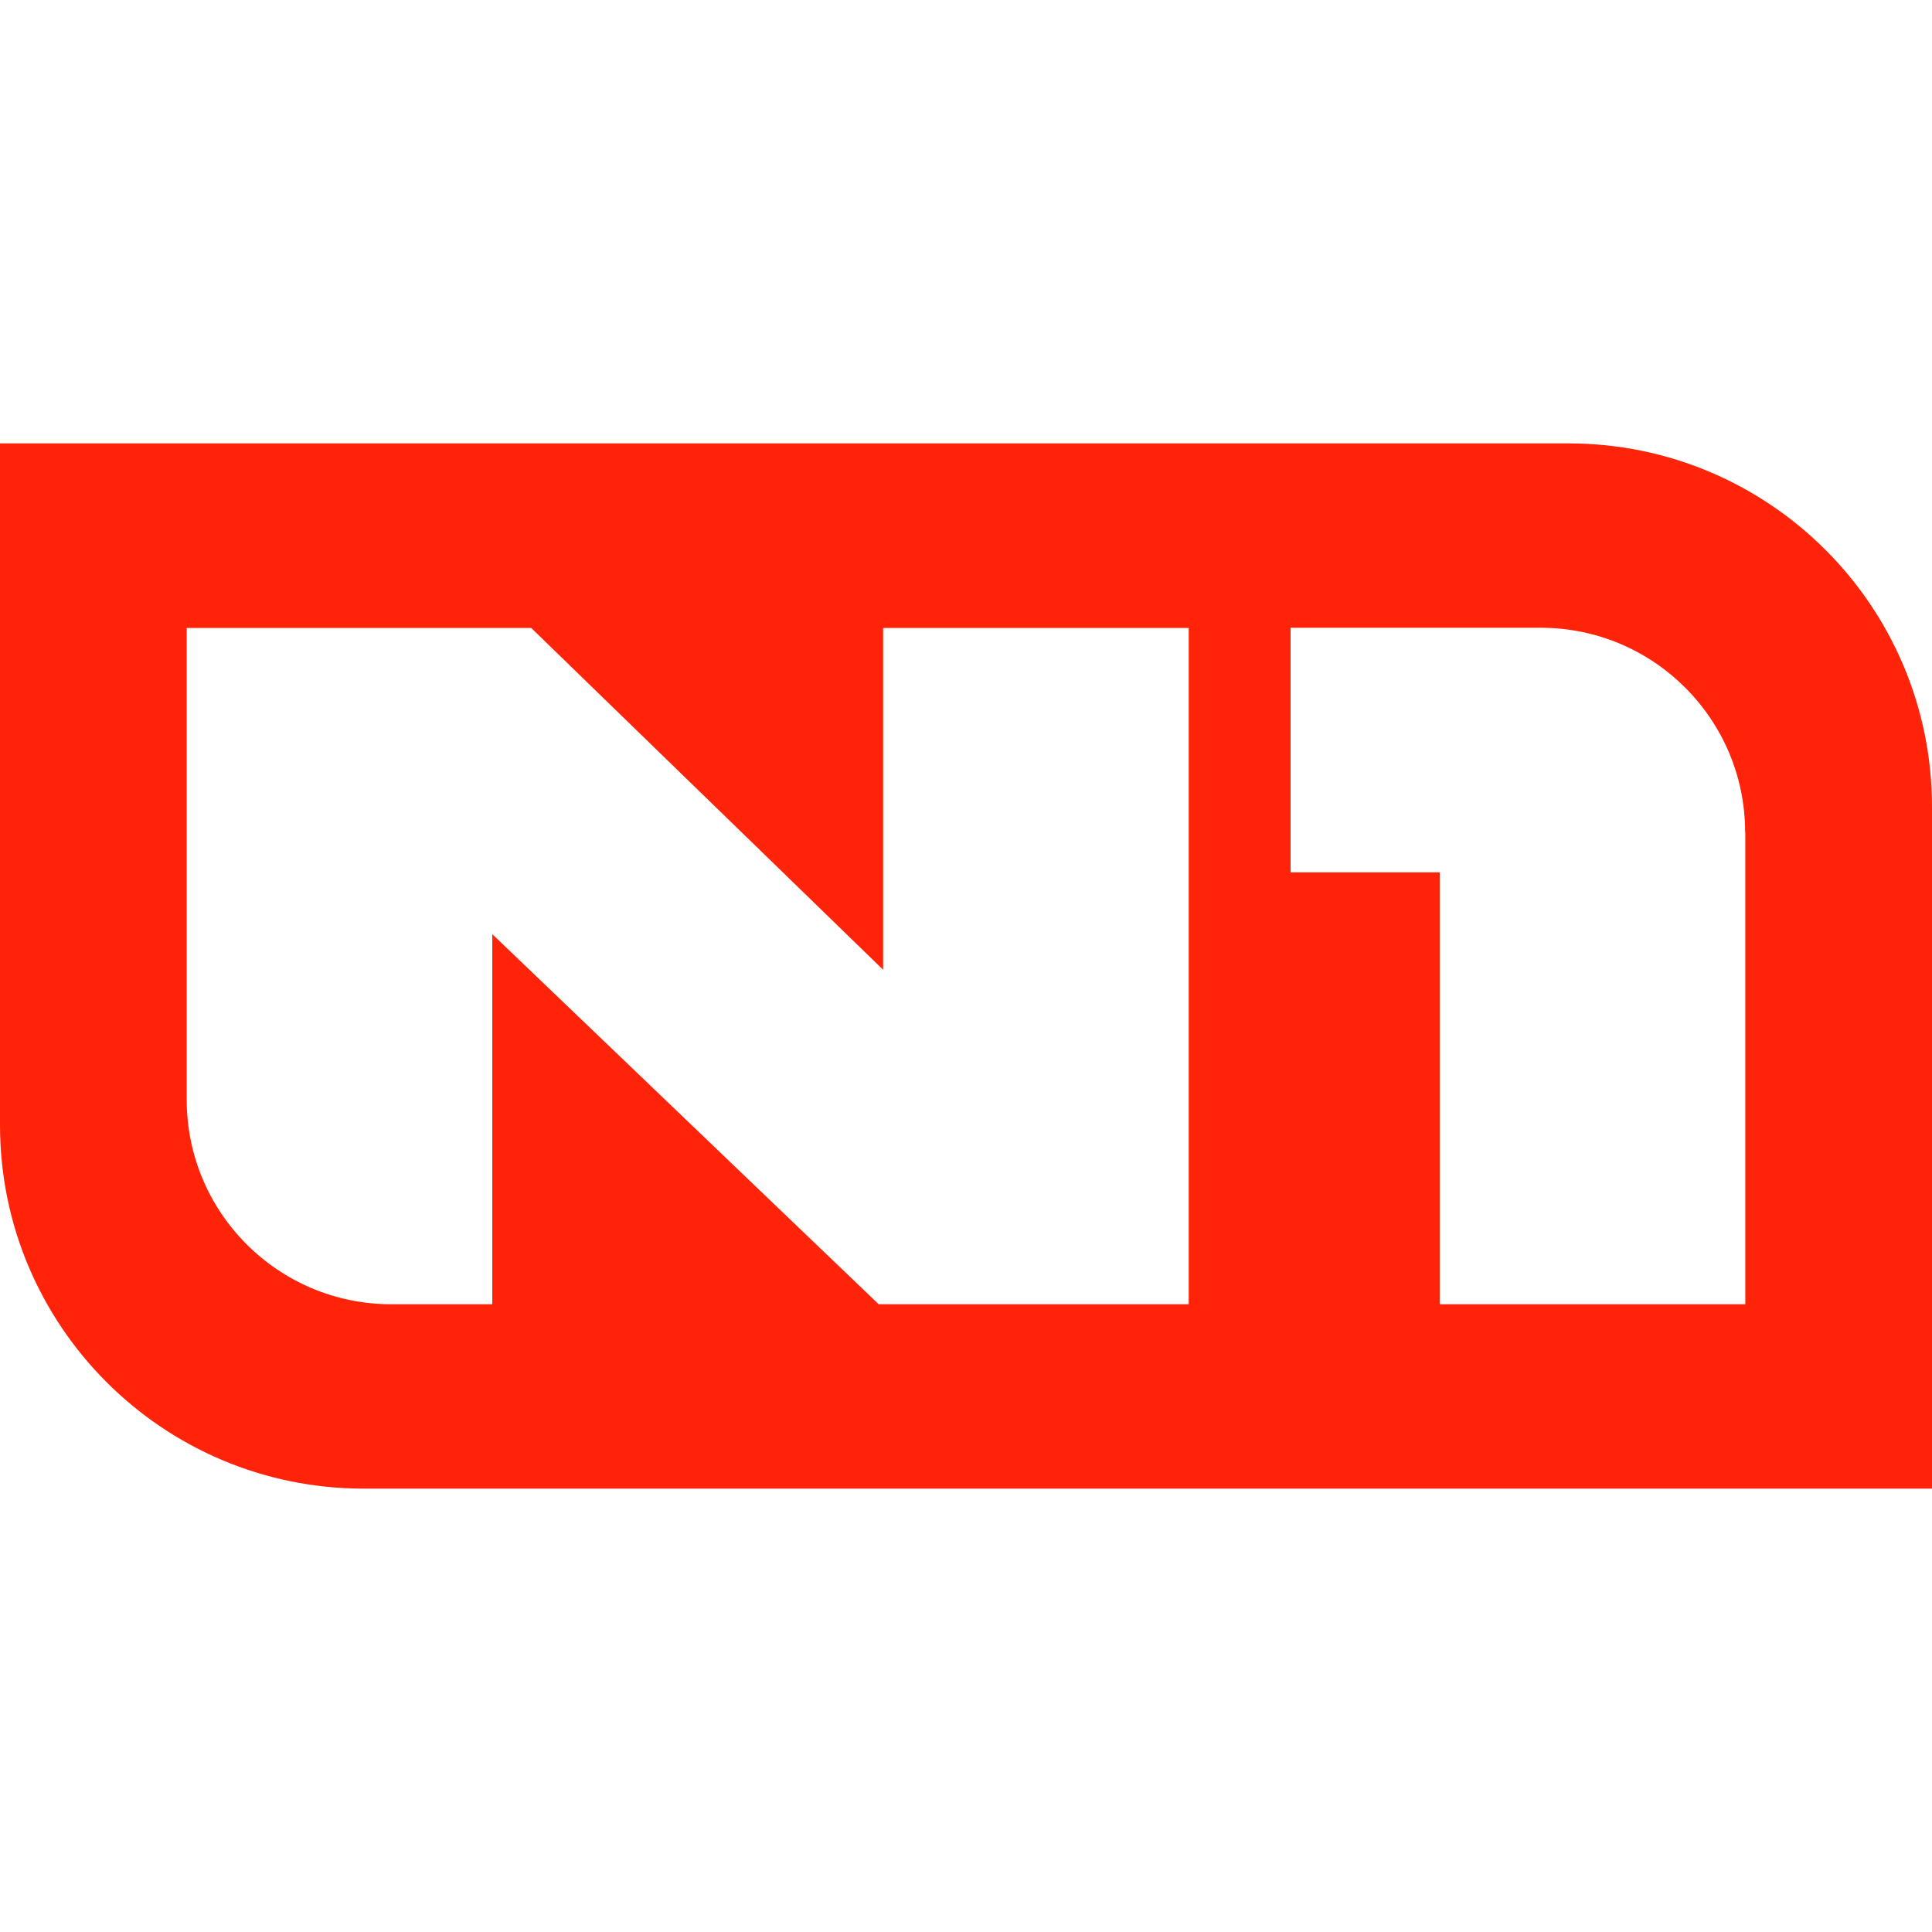
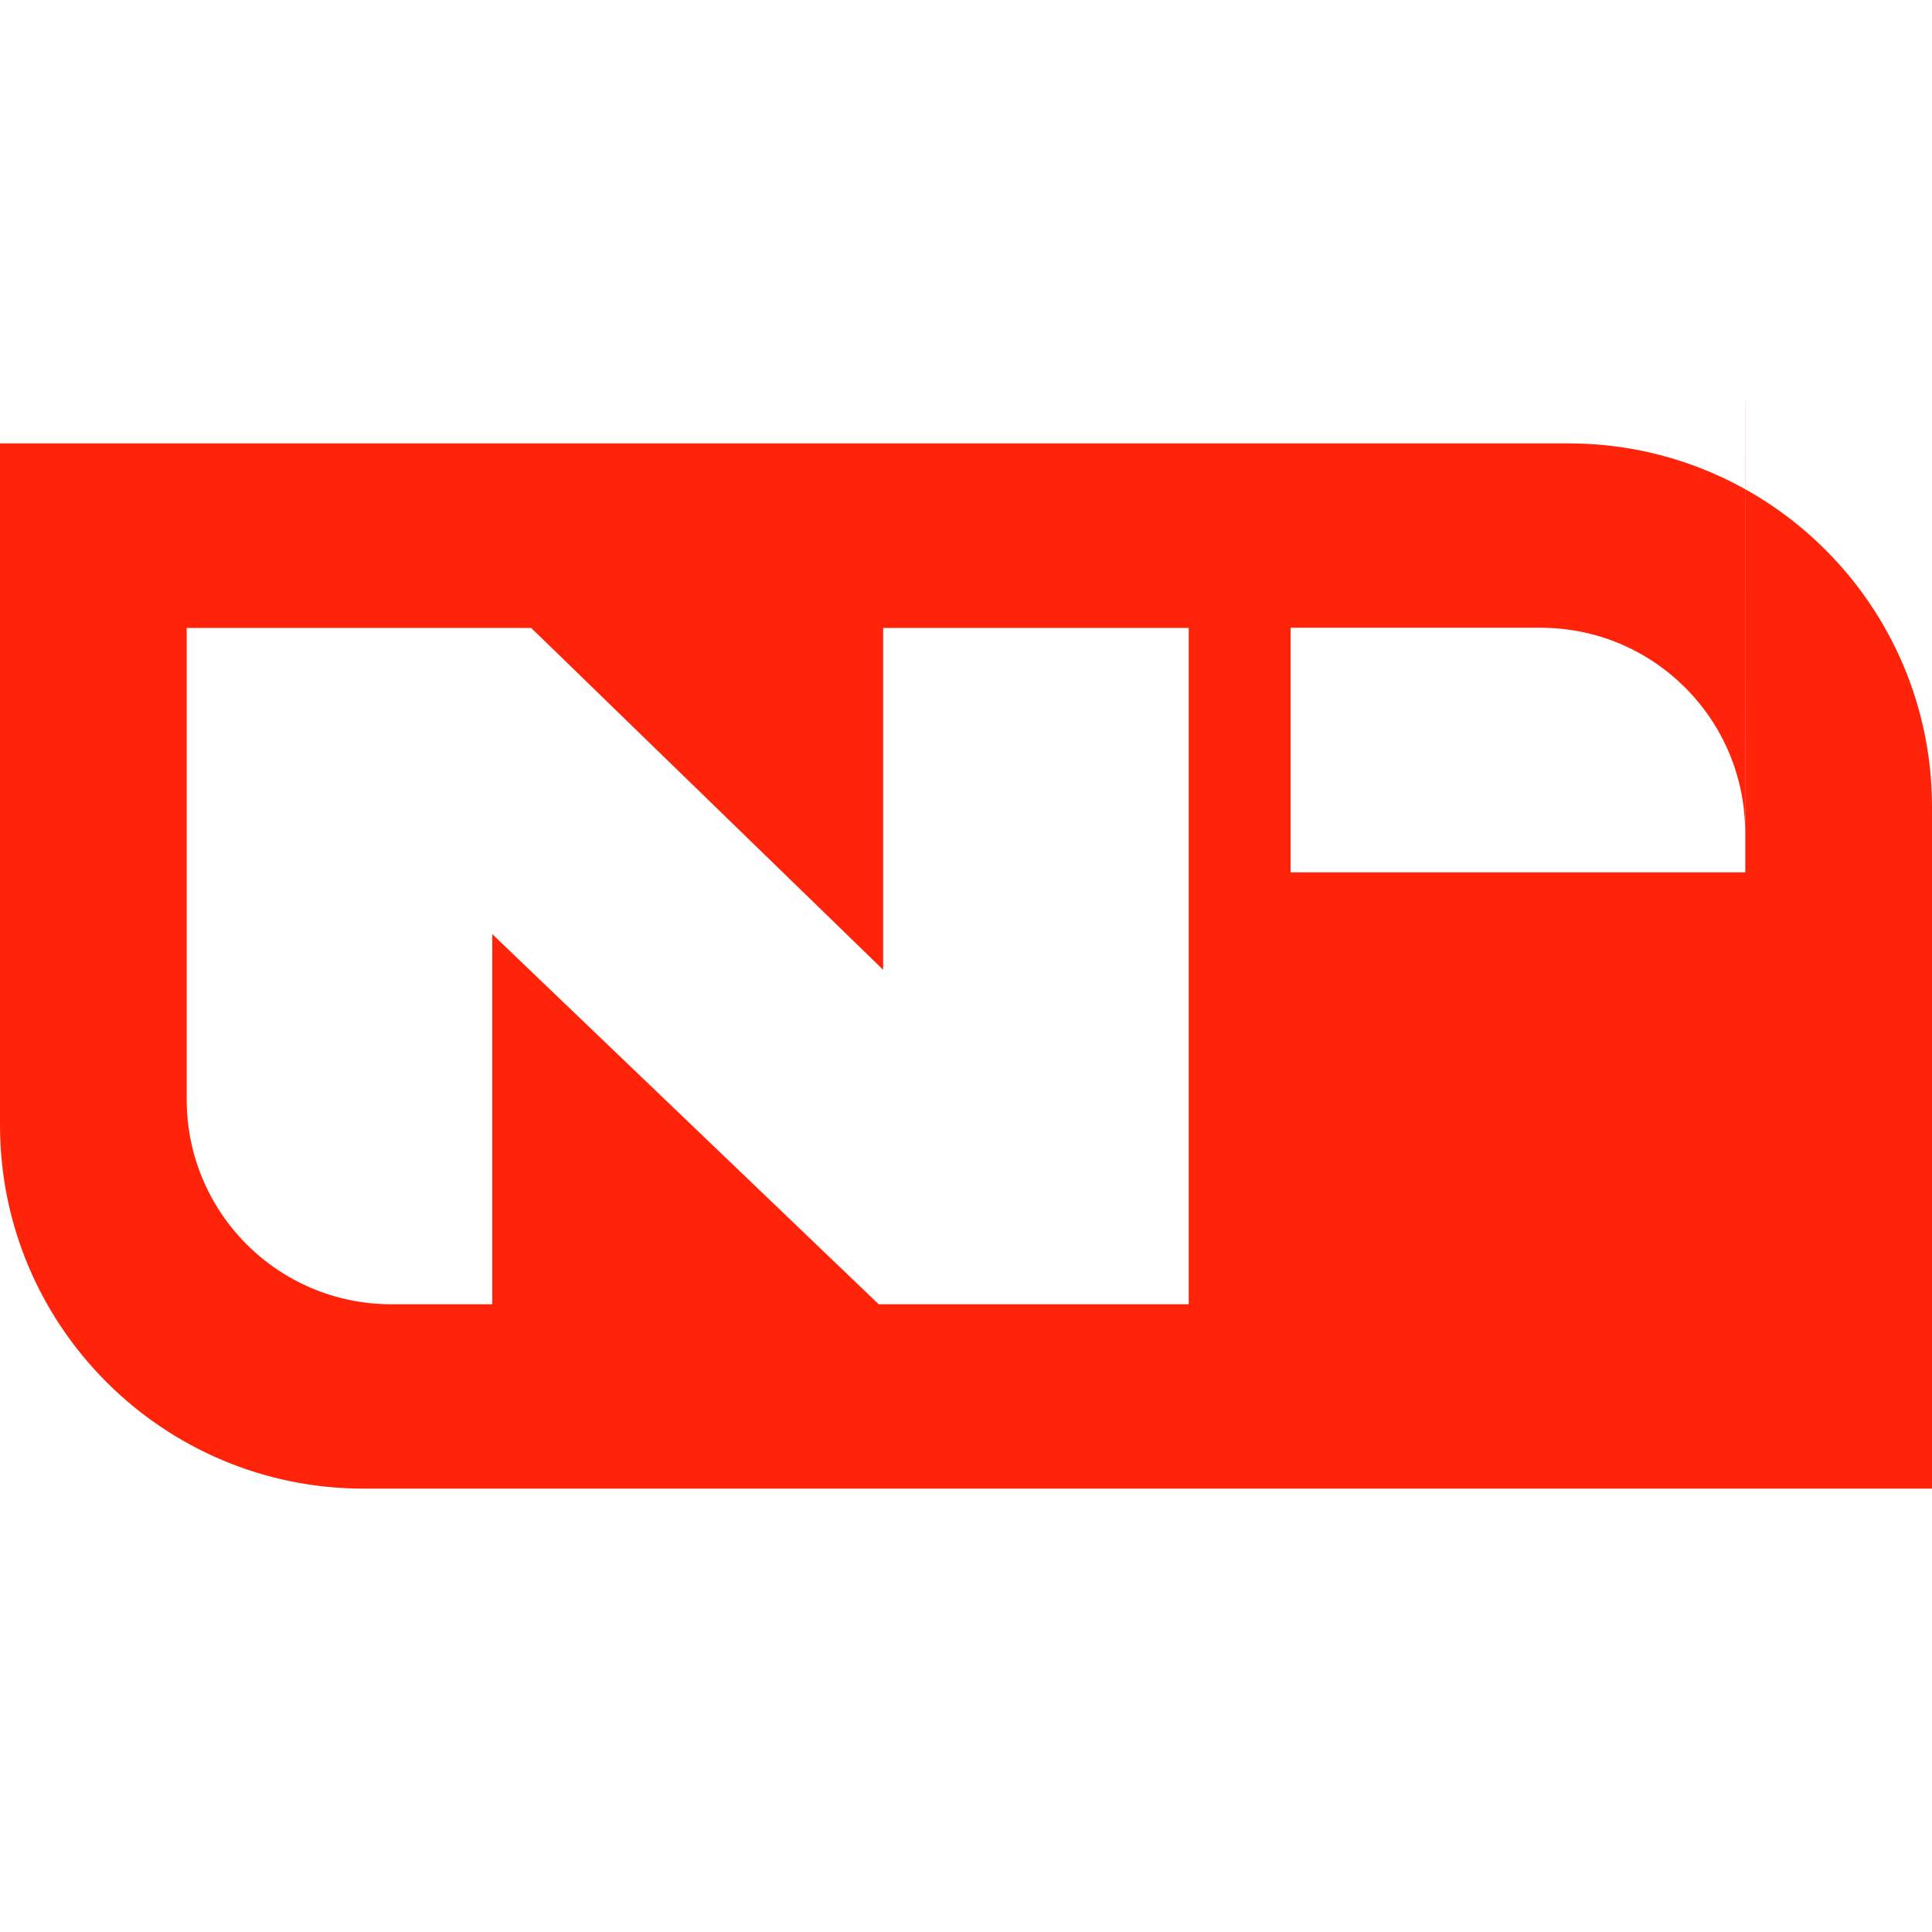
<svg xmlns="http://www.w3.org/2000/svg" id="Layer_1" viewBox="0 0 256 256">
  <defs>
    <style>.cls-1{fill:#ff230a;fill-rule:evenodd;}</style>
  </defs>
  <g id="_лой_1-2">
-     <path class="cls-1" d="M207.79,58.75H0v90.32c0,26.61,21.58,48.18,48.18,48.18h207.82v-90.32c0-26.61-21.58-48.18-48.18-48.18M231.24,110.29c0-14.97-12.13-27.11-27.11-27.11h-33.12v32.41h19.76v57.23h40.49v-62.54s-.01,0-.01,0ZM24.74,83.2v62.51c0,14.97,12.13,27.11,27.11,27.11h13.38v-49.04l51.2,49.04h41.08v-89.61h-40.49v45.29l-46.63-45.29H24.73h.01Z" />
+     <path class="cls-1" d="M207.79,58.75H0v90.32c0,26.61,21.58,48.18,48.18,48.18h207.82v-90.32c0-26.61-21.58-48.18-48.18-48.18M231.24,110.29c0-14.97-12.13-27.11-27.11-27.11h-33.12v32.41h19.76h40.49v-62.54s-.01,0-.01,0ZM24.74,83.2v62.51c0,14.97,12.13,27.11,27.11,27.11h13.38v-49.04l51.2,49.04h41.08v-89.61h-40.49v45.29l-46.63-45.29H24.73h.01Z" />
  </g>
</svg>